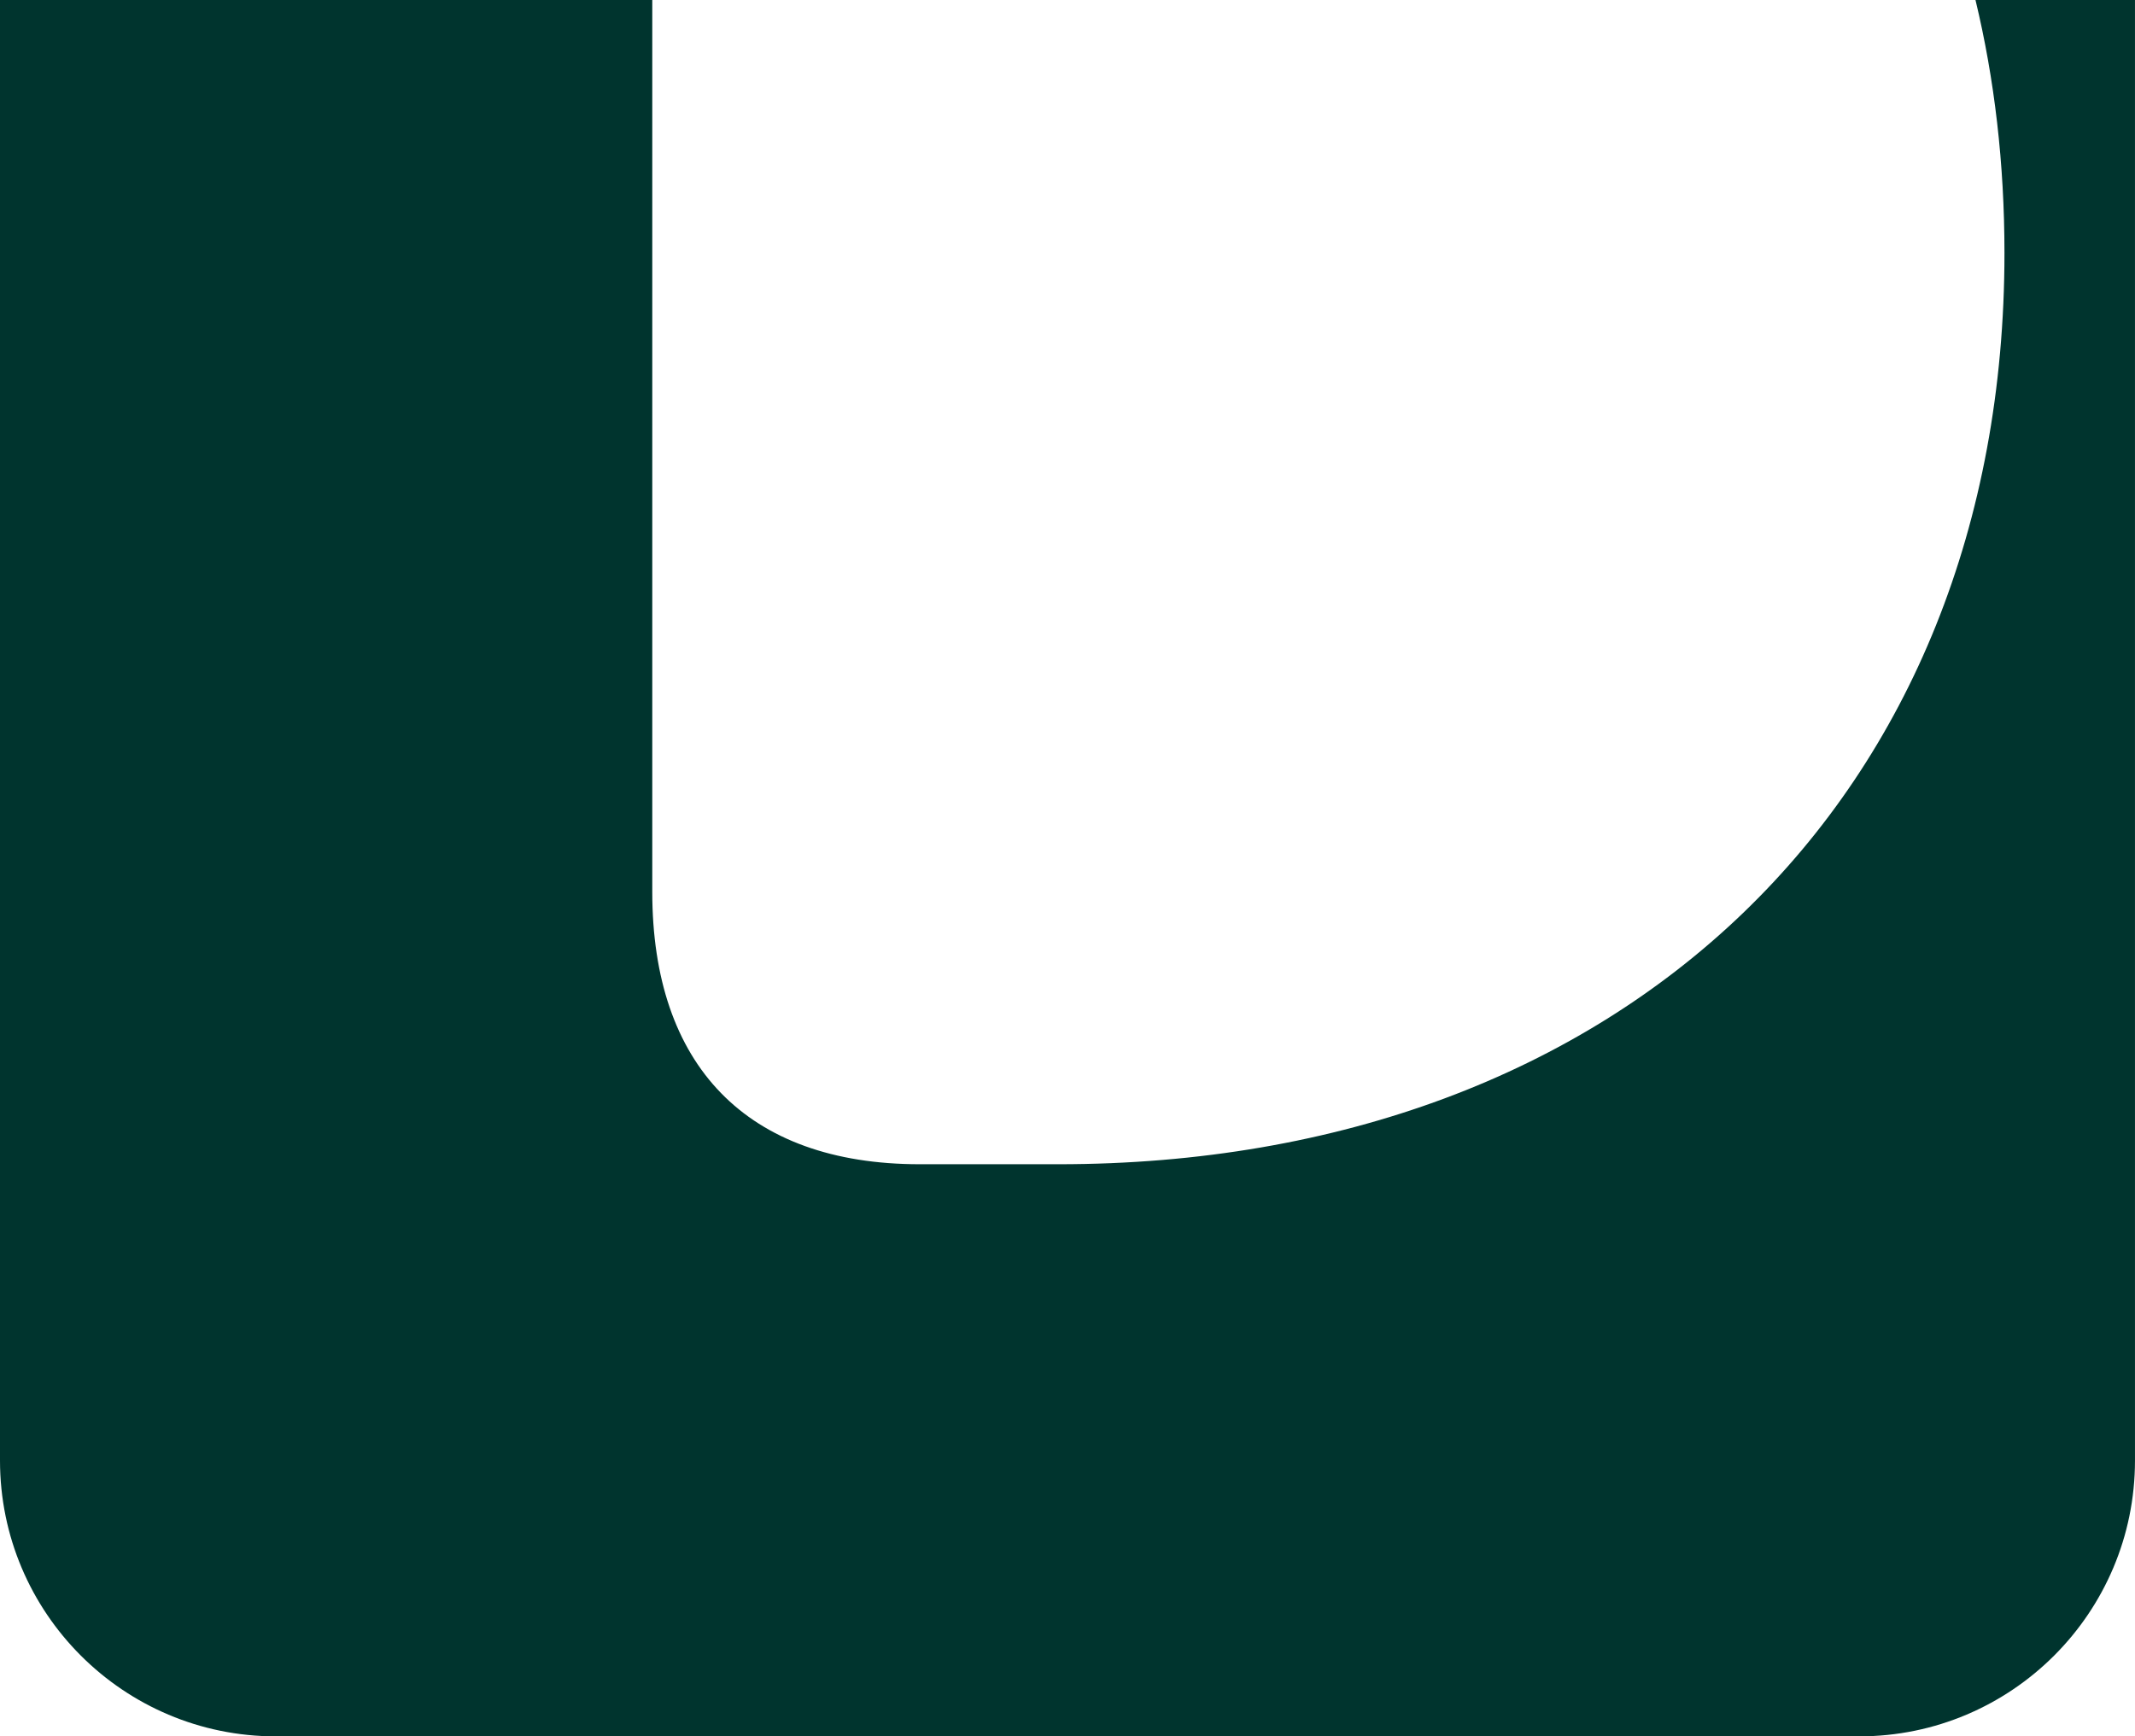
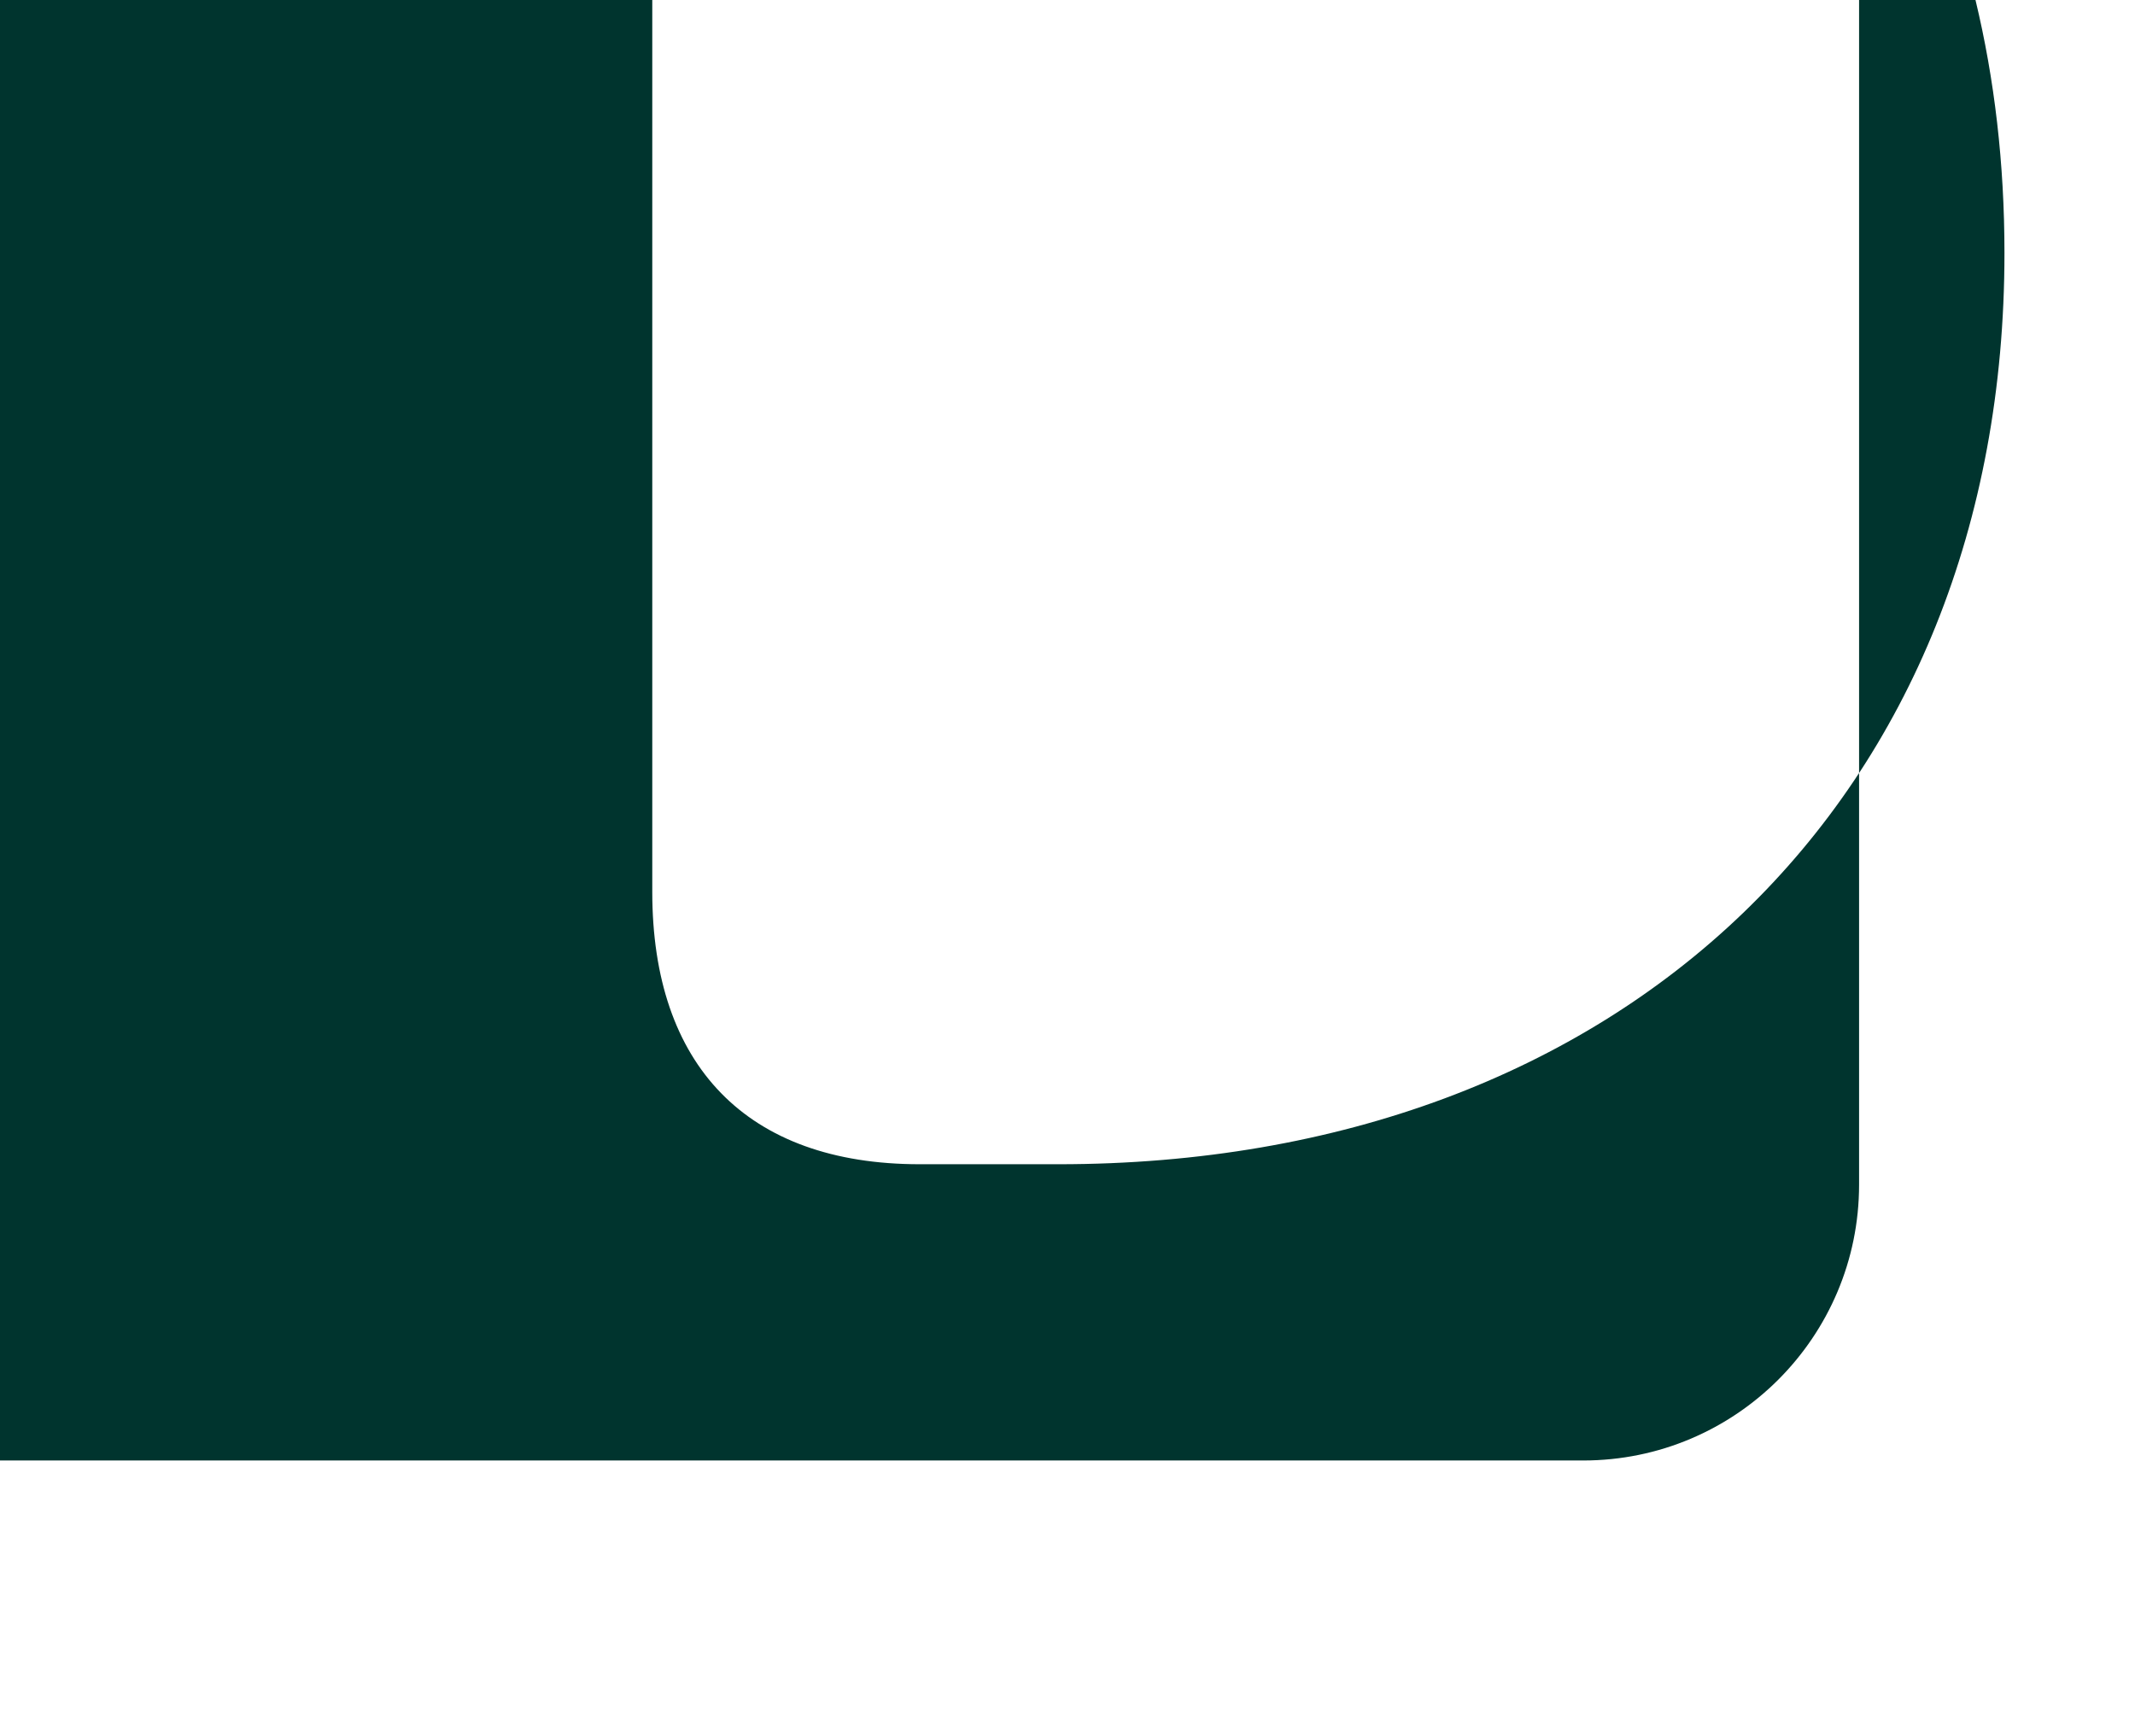
<svg xmlns="http://www.w3.org/2000/svg" id="Capa_1" data-name="Capa 1" viewBox="0 0 1205.7 980.68">
  <defs>
    <style> .cls-1 { fill: #00342e; stroke-width: 0px; } </style>
  </defs>
-   <path class="cls-1" d="M1115.62,0c10.74,44.58,16.36,92.33,16.36,142.87,0,307.69-215.39,514.68-534.26,514.68h-78.32c-97.87,0-151.04-55.96-151.04-153.82V0H0v824.87C0,910.92,69.76,980.68,155.81,980.68h894.07c86.05,0,155.81-69.76,155.81-155.81V0h-90.08Z" />
+   <path class="cls-1" d="M1115.62,0c10.74,44.58,16.36,92.33,16.36,142.87,0,307.69-215.39,514.68-534.26,514.68h-78.32c-97.87,0-151.04-55.96-151.04-153.82V0H0v824.87h894.07c86.05,0,155.81-69.76,155.81-155.81V0h-90.08Z" />
</svg>